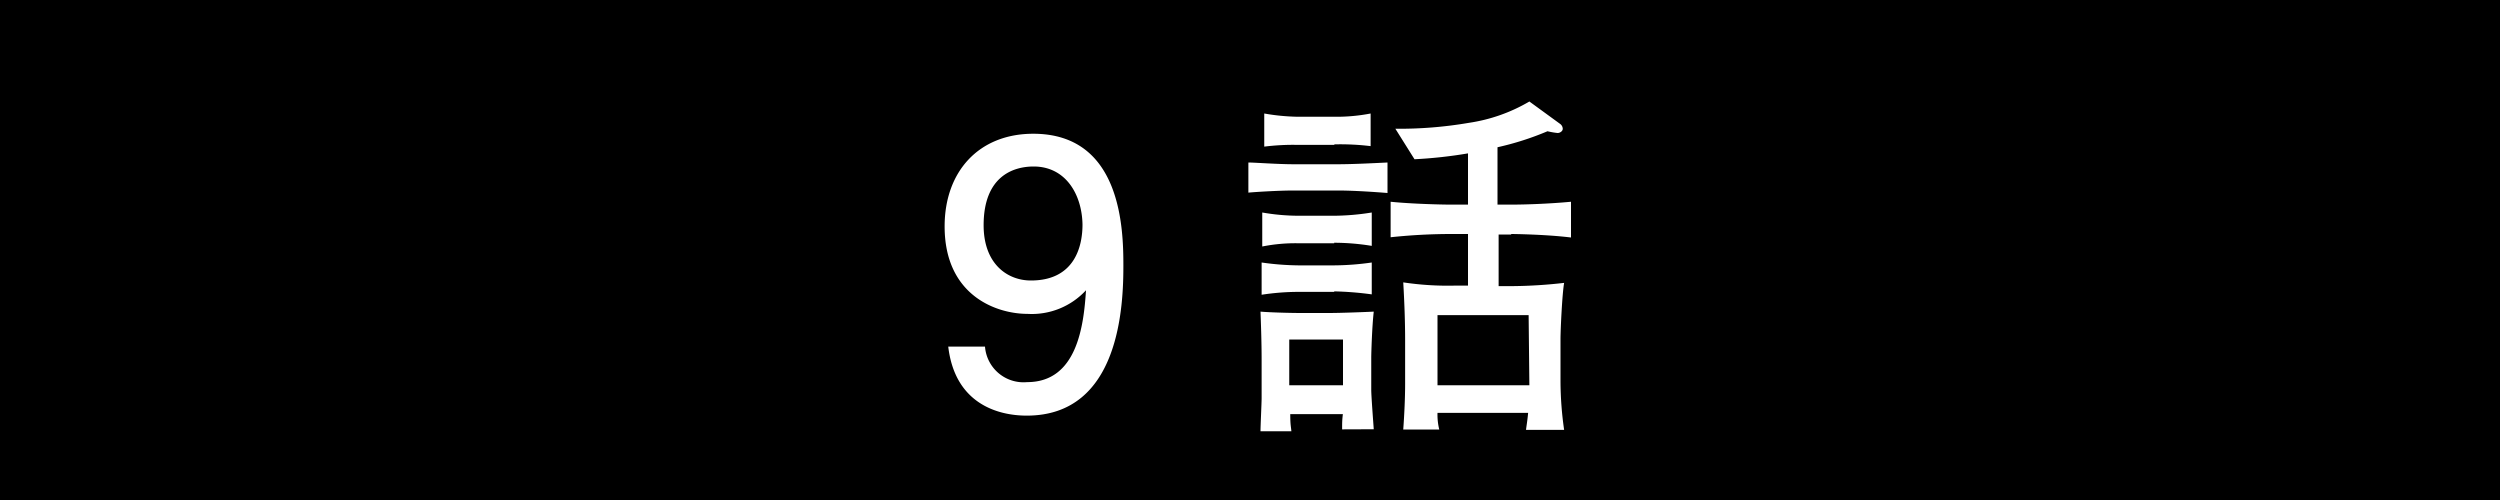
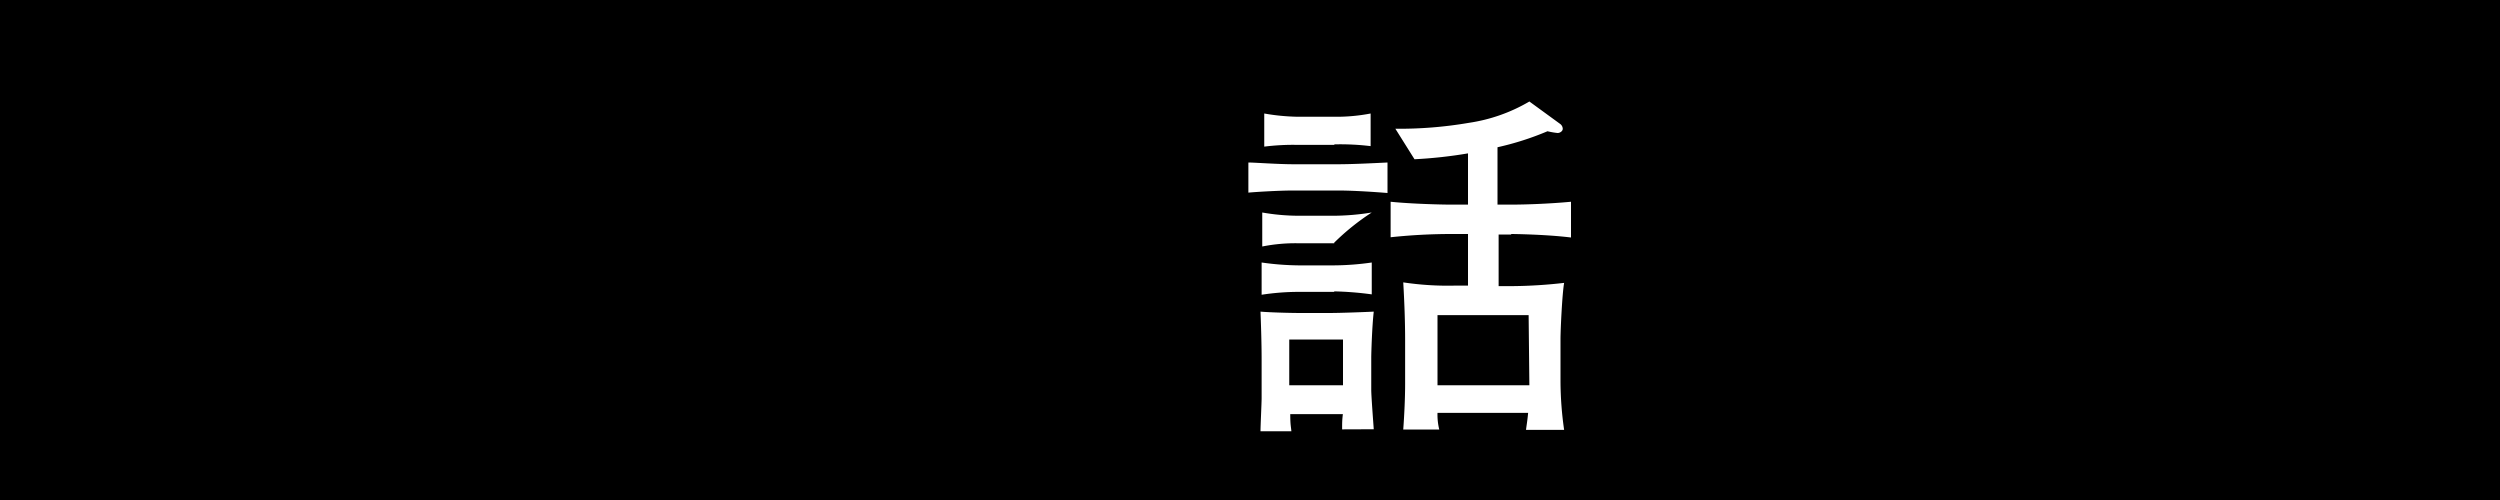
<svg xmlns="http://www.w3.org/2000/svg" viewBox="0 0 200 40">
  <defs>
    <style>.cls-1{fill:#fff;}</style>
  </defs>
  <title>ep09_n</title>
  <g id="レイヤー_2" data-name="レイヤー 2">
    <g id="素材">
      <rect width="200" height="40" />
-       <path class="cls-1" d="M82.14,33.25c-2.38,0-5.75-1-6.28-5.52H78.8a3.09,3.09,0,0,0,3.37,2.84c4,0,4.53-4.53,4.71-7.35a5.89,5.89,0,0,1-4.68,1.89c-2.47,0-6.63-1.45-6.63-7,0-4.38,2.73-7.41,7.09-7.41,7.06,0,7.21,7.62,7.21,10.55C89.87,24.39,89.61,33.25,82.14,33.25Zm.55-19.93c-1.63,0-4,.78-4,4.7,0,3.11,1.92,4.42,3.78,4.42,3.6,0,4.13-2.88,4.13-4.47C86.56,15.55,85.25,13.32,82.69,13.32Z" />
-       <path class="cls-1" d="M107,15.24H103.5c-1.16,0-3,.11-3.63.17V13c.49,0,2.35.14,3.63.14H107c1.19,0,2.73-.08,4-.14v2.44C109.14,15.29,107.83,15.24,107,15.24Zm.37,19.11c0-.52,0-.75.06-1.22h-4.21c0,.87.06,1,.09,1.37h-2.47c0-.44.09-2.27.09-2.65v-3c0-1.57-.06-3.08-.09-3.92.67.06,2.32.11,3.25.11h2.21c1,0,3-.08,3.6-.11-.14,1.22-.2,3.37-.2,3.66v2.59c0,.52.17,2.7.2,3.16Zm-.63-11h-2.88a19.57,19.57,0,0,0-2.93.23V21a22.21,22.21,0,0,0,2.93.23h2.88a21.87,21.87,0,0,0,3-.23v2.55A26.06,26.06,0,0,0,106.73,23.31Zm0-3.89h-2.91a13.56,13.56,0,0,0-2.85.26V17a16.93,16.93,0,0,0,2.85.26h2.91a19.63,19.63,0,0,0,3-.26v2.67A18.75,18.75,0,0,0,106.73,19.42Zm0-7.87h-2.93a18.59,18.59,0,0,0-2.67.14V9.08a16.78,16.78,0,0,0,2.67.26h2.93a14.32,14.32,0,0,0,2.91-.26v2.61A20.19,20.19,0,0,0,106.75,11.55Zm.7,15.57h-4.3v3.66h4.3Zm13.45-8.4h-1v4.13H121a38.55,38.55,0,0,0,4.13-.26c-.15.84-.29,3.69-.29,4.53v3.34a27.94,27.94,0,0,0,.29,3.89h-3.05c.05-.4.11-.72.17-1.36H115a5,5,0,0,0,.14,1.33h-2.88c.09-1.25.15-2.55.15-3.69V27.26c0-1.57-.06-3.11-.15-4.67a23.87,23.87,0,0,0,4.07.26h1.11V18.72h-1.34a45.92,45.92,0,0,0-4.85.26V16.14c1.65.17,4.09.23,4.85.23h1.34v-4.1a36.56,36.56,0,0,1-4.28.47l-1.53-2.44a32.9,32.9,0,0,0,5.86-.47,13.38,13.38,0,0,0,4.86-1.71l2.47,1.8a.5.5,0,0,1,.2.38c0,.2-.23.34-.41.34a6.08,6.08,0,0,1-.81-.14,23.12,23.12,0,0,1-4,1.28v4.59h1c1.48,0,3.4-.09,4.88-.23V19C123.66,18.75,121.05,18.72,120.9,18.72Zm1.4,6.45H115v5.61h7.35Z" />
+       <path class="cls-1" d="M107,15.24H103.5c-1.16,0-3,.11-3.63.17V13c.49,0,2.35.14,3.63.14H107c1.19,0,2.73-.08,4-.14v2.44C109.14,15.29,107.83,15.24,107,15.24Zm.37,19.11c0-.52,0-.75.06-1.22h-4.21c0,.87.06,1,.09,1.37h-2.47c0-.44.09-2.27.09-2.65v-3c0-1.57-.06-3.08-.09-3.92.67.06,2.32.11,3.25.11h2.21c1,0,3-.08,3.6-.11-.14,1.22-.2,3.37-.2,3.66v2.59c0,.52.17,2.7.2,3.16Zm-.63-11h-2.88a19.57,19.57,0,0,0-2.93.23V21a22.21,22.21,0,0,0,2.93.23h2.88a21.87,21.87,0,0,0,3-.23v2.55A26.06,26.06,0,0,0,106.73,23.31Zm0-3.89h-2.91a13.56,13.56,0,0,0-2.85.26V17a16.93,16.93,0,0,0,2.85.26h2.91a19.63,19.63,0,0,0,3-.26A18.75,18.75,0,0,0,106.73,19.42Zm0-7.87h-2.93a18.59,18.59,0,0,0-2.67.14V9.08a16.78,16.78,0,0,0,2.67.26h2.93a14.32,14.32,0,0,0,2.91-.26v2.61A20.19,20.19,0,0,0,106.75,11.55Zm.7,15.57h-4.3v3.66h4.3Zm13.45-8.4h-1v4.13H121a38.55,38.55,0,0,0,4.13-.26c-.15.84-.29,3.69-.29,4.53v3.34a27.94,27.94,0,0,0,.29,3.89h-3.05c.05-.4.11-.72.17-1.36H115a5,5,0,0,0,.14,1.33h-2.88c.09-1.25.15-2.55.15-3.69V27.26c0-1.57-.06-3.11-.15-4.67a23.87,23.87,0,0,0,4.07.26h1.11V18.72h-1.34a45.92,45.92,0,0,0-4.85.26V16.14c1.65.17,4.09.23,4.85.23h1.34v-4.1a36.56,36.56,0,0,1-4.28.47l-1.53-2.44a32.9,32.9,0,0,0,5.86-.47,13.38,13.38,0,0,0,4.86-1.71l2.47,1.8a.5.5,0,0,1,.2.38c0,.2-.23.34-.41.34a6.08,6.08,0,0,1-.81-.14,23.12,23.12,0,0,1-4,1.28v4.59h1c1.48,0,3.4-.09,4.88-.23V19C123.66,18.75,121.05,18.72,120.9,18.72Zm1.4,6.45H115v5.61h7.35Z" />
    </g>
  </g>
</svg>